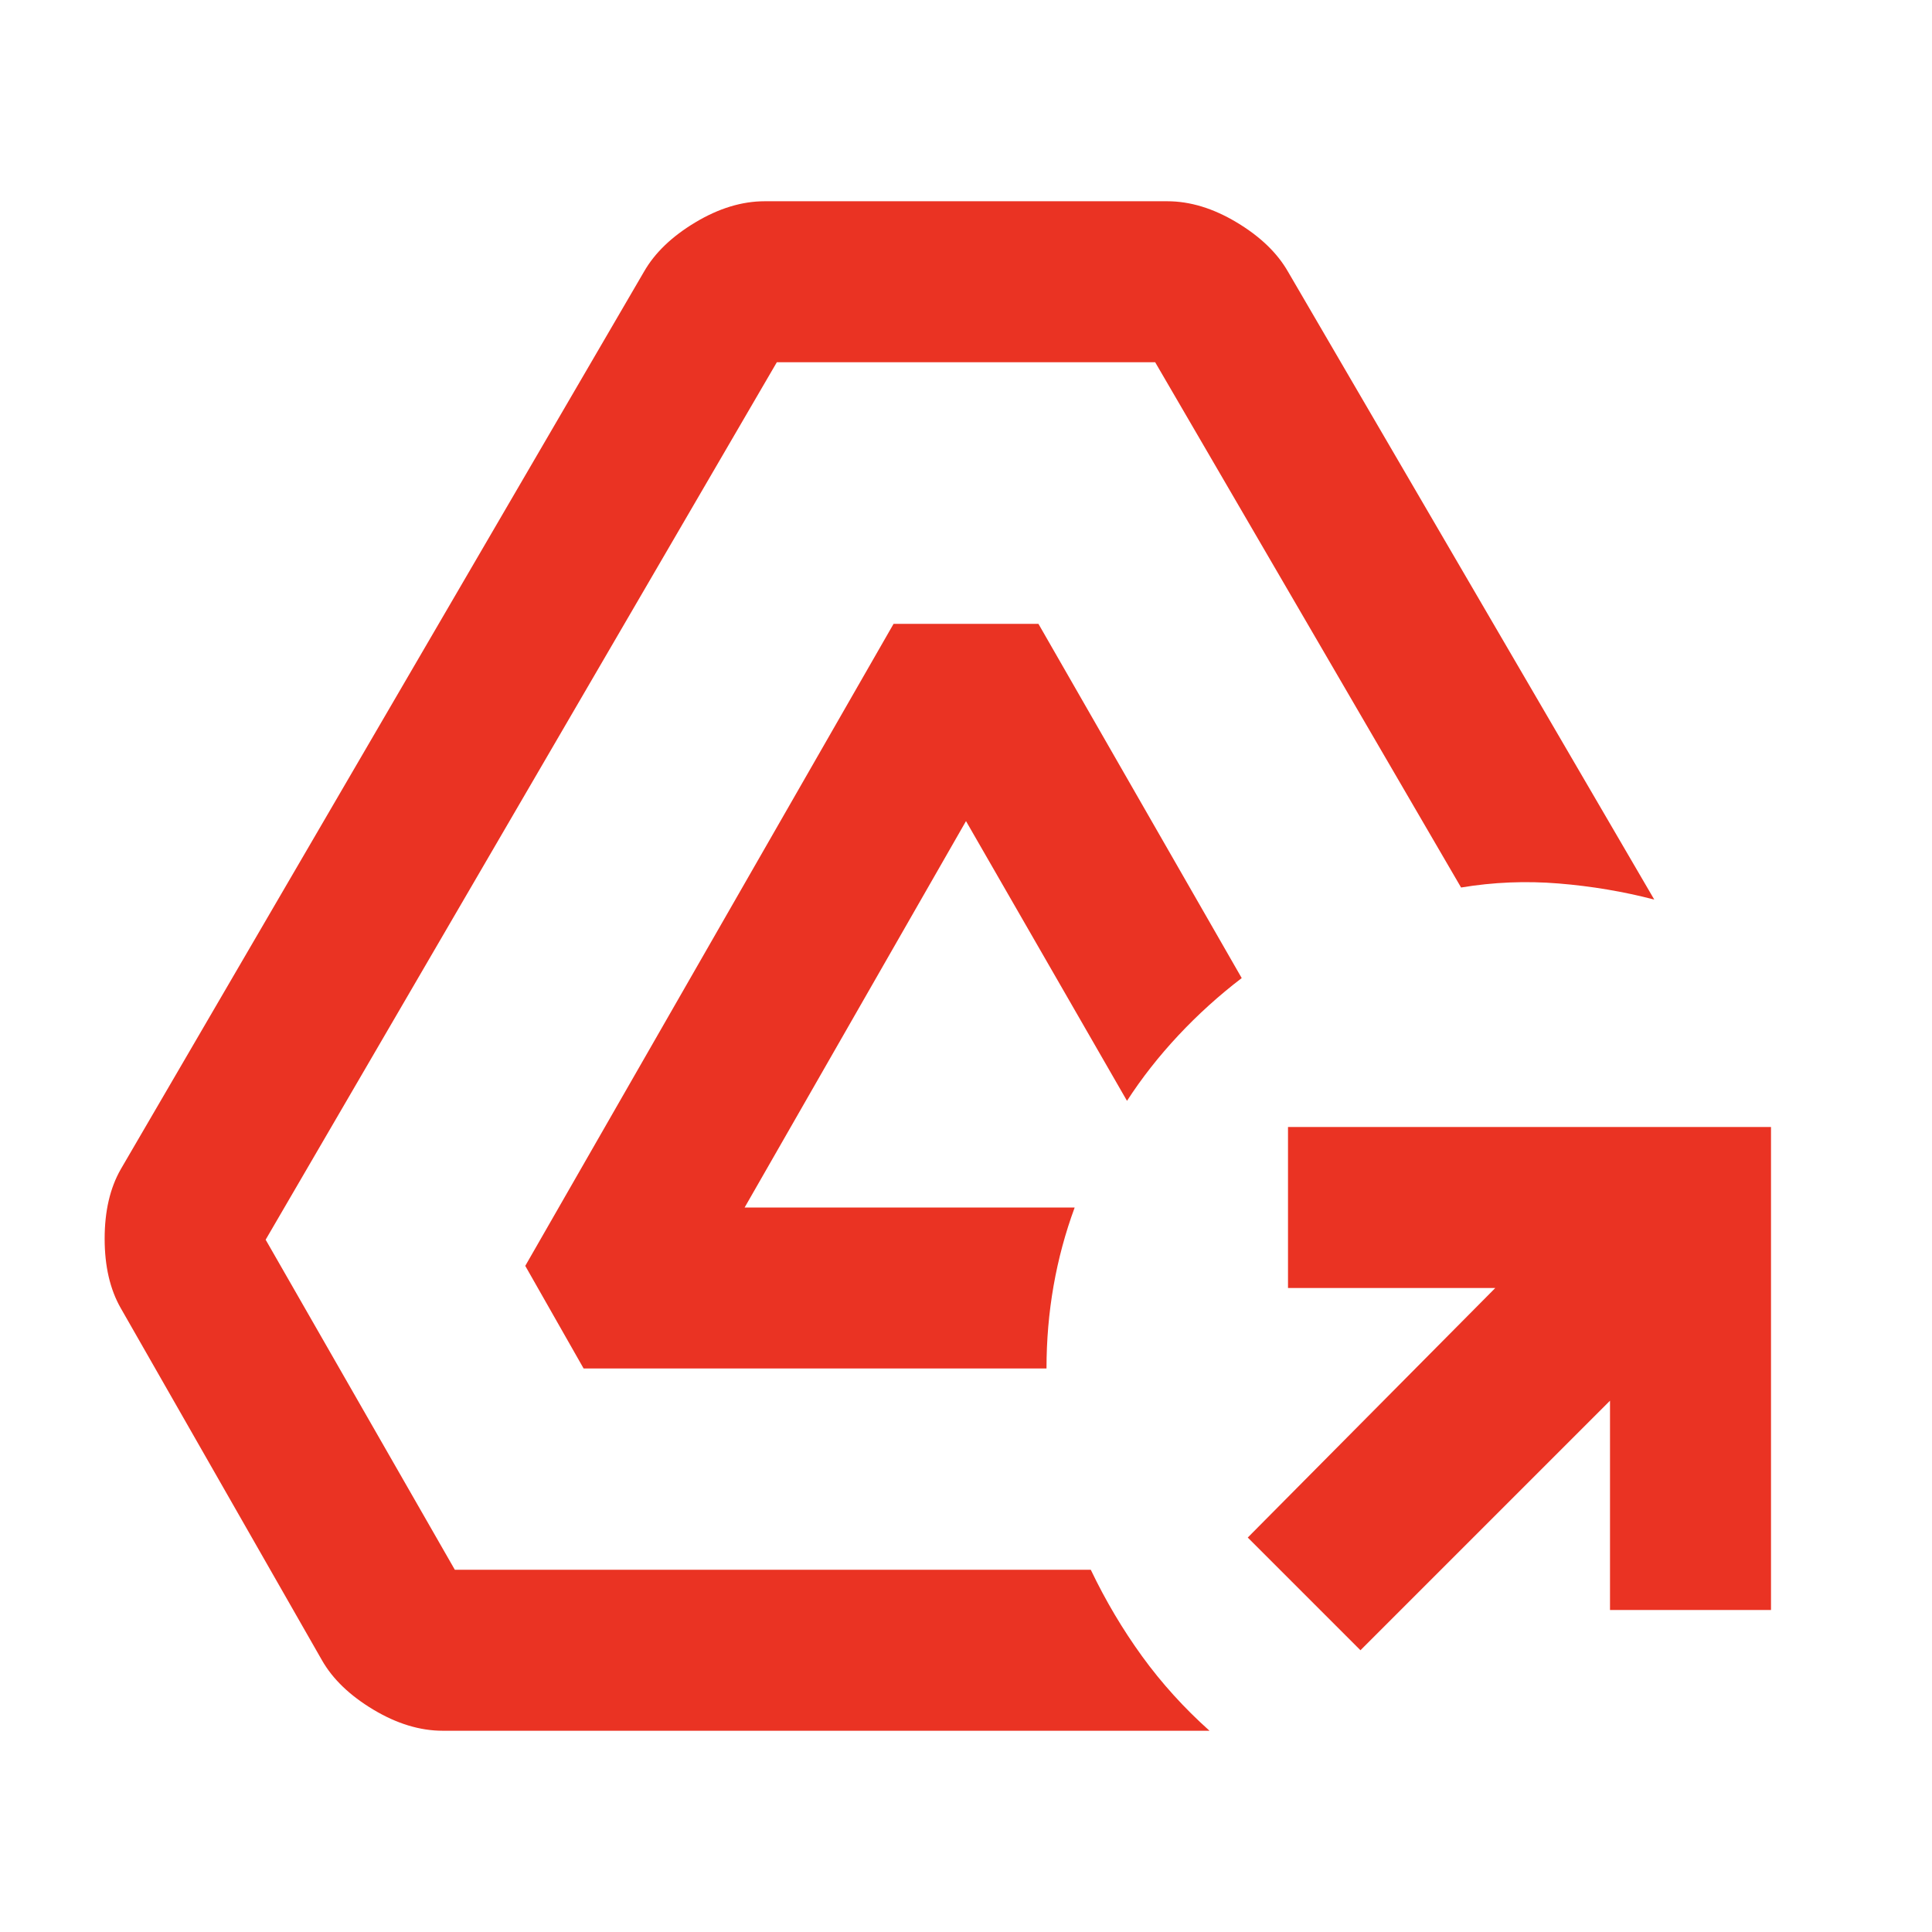
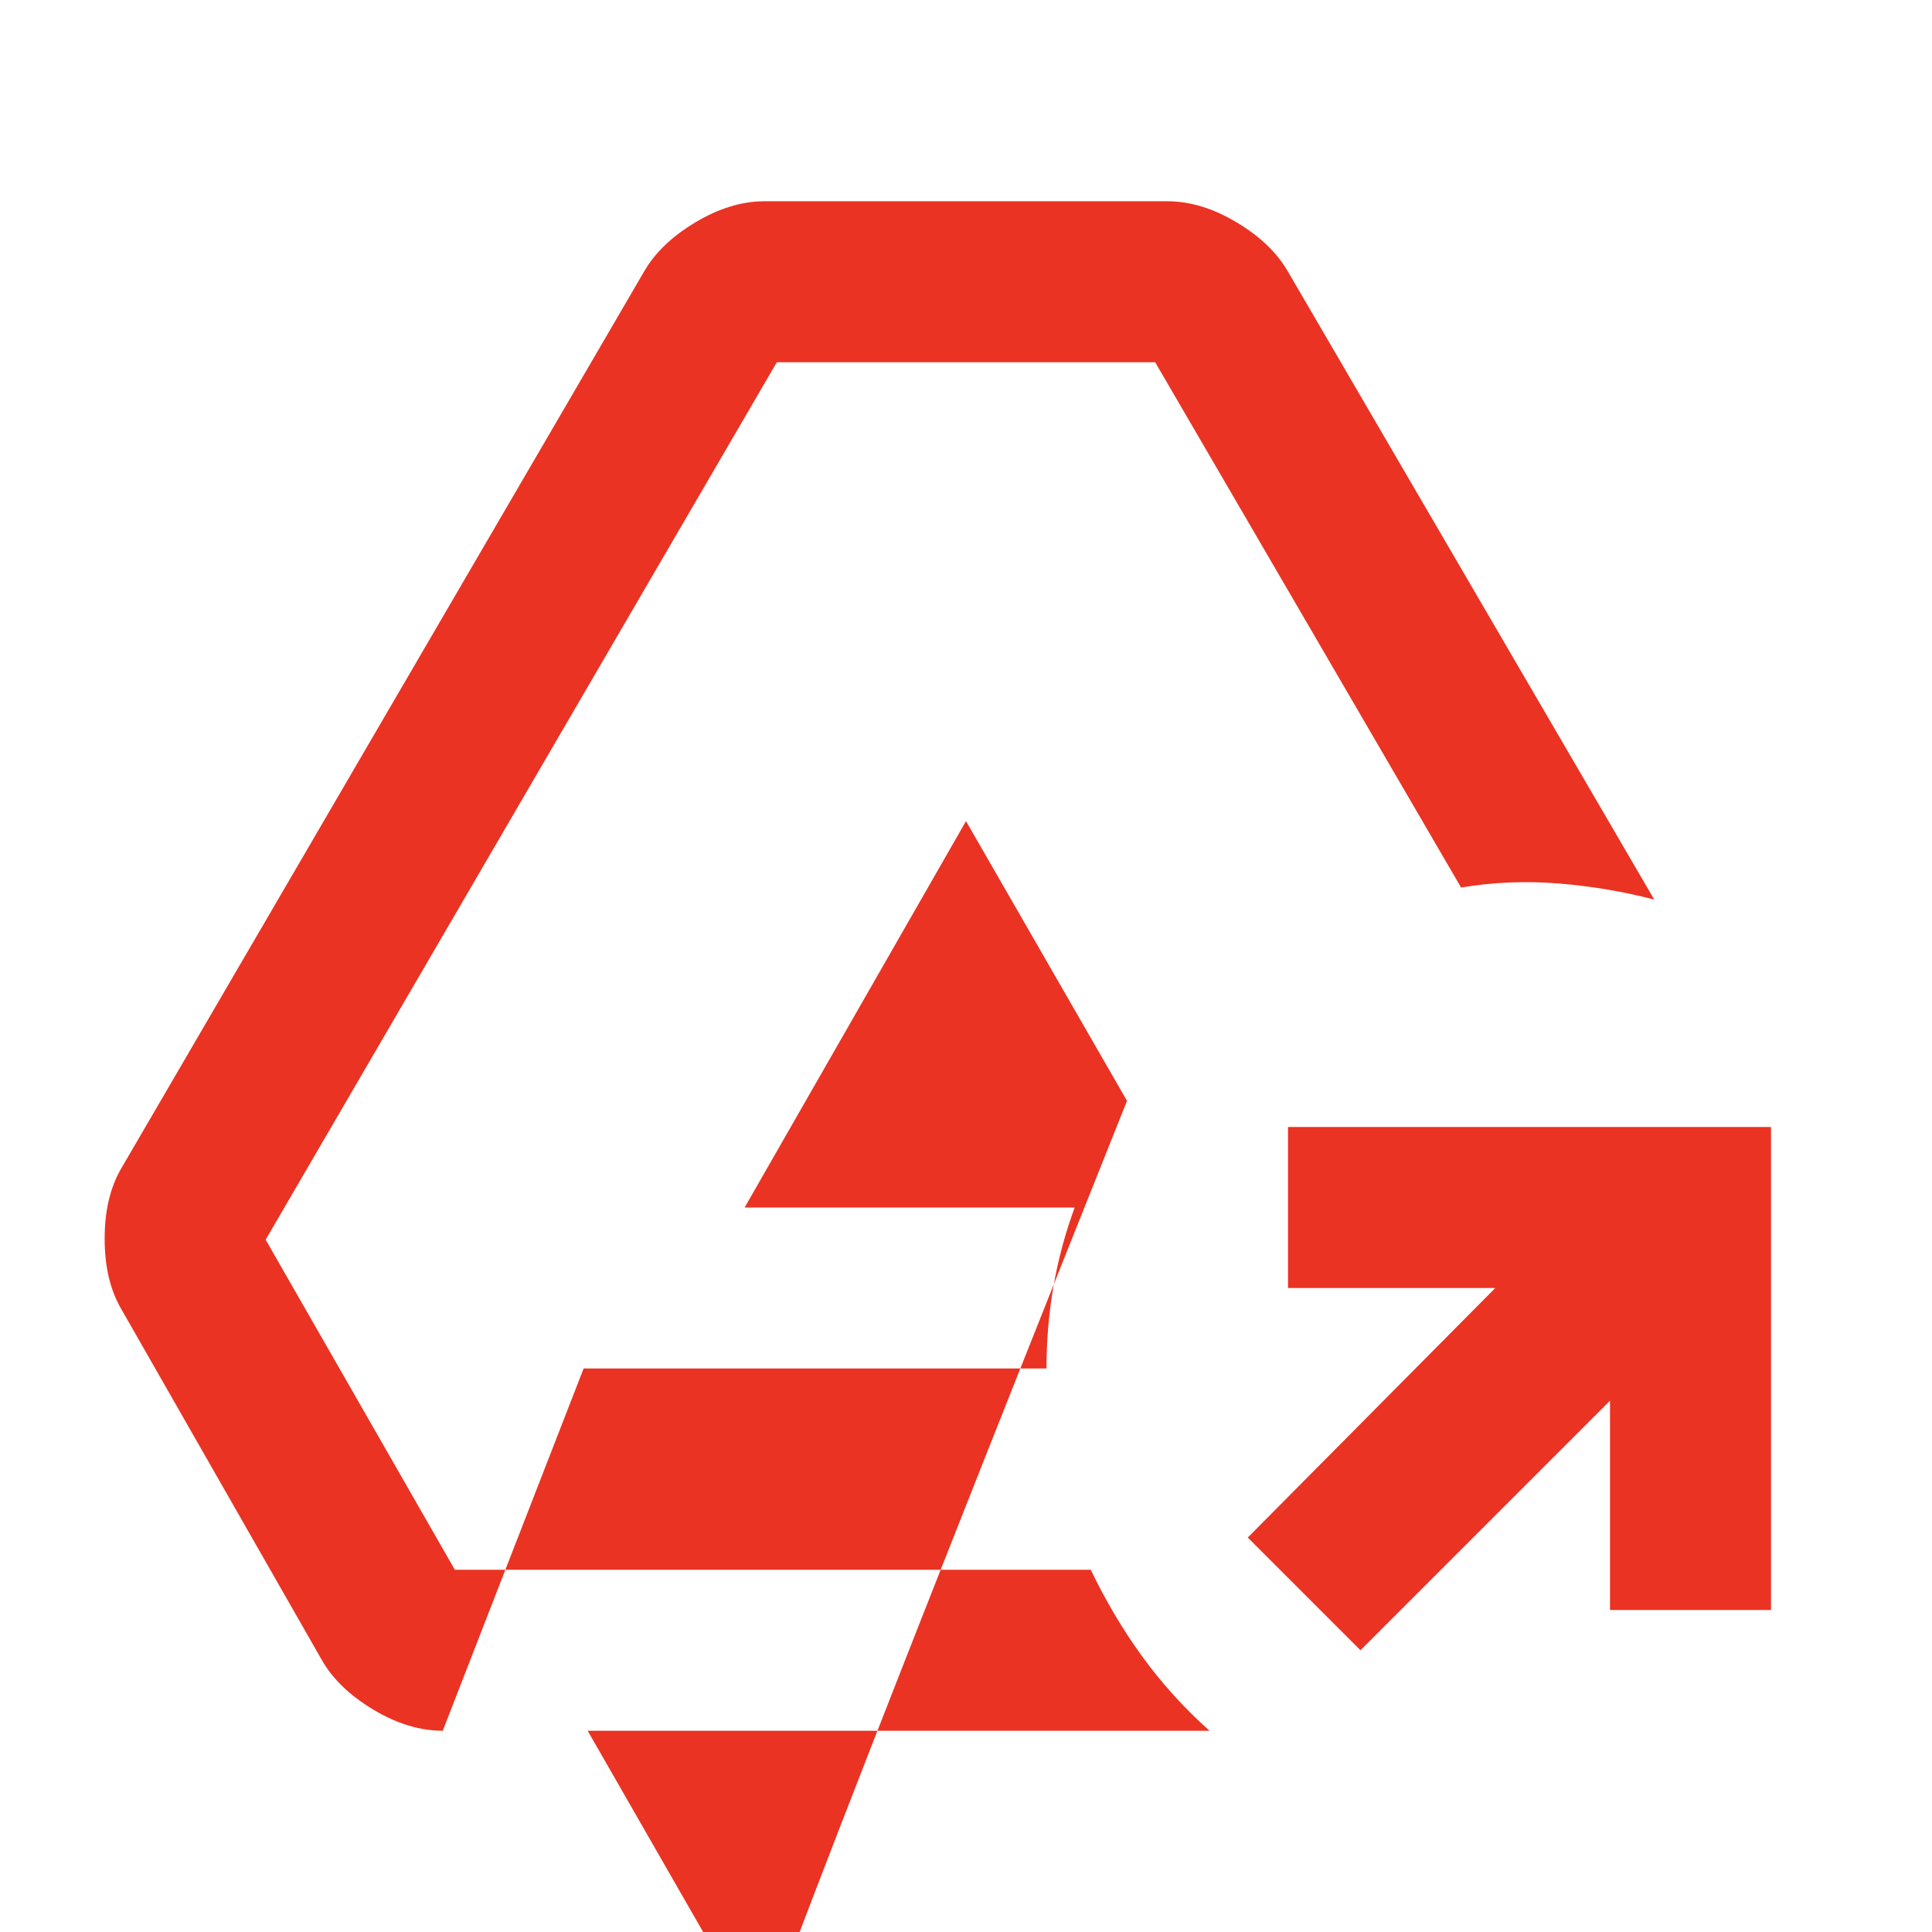
<svg xmlns="http://www.w3.org/2000/svg" height="24px" viewBox="0 -960 960 960" width="24px" fill="#EA3323">
-   <path d="m676-140-56-56 123-124H640v-80h240v240h-80v-104L676-140Zm-456 40q-17 0-34.5-10.5T160-135L60-310q-8-14-8-34.5t8-34.5l260-446q8-14 25.5-24.5T380-860h200q17 0 34.5 10.5T640-825l182 312q-23-6-47.5-8t-48.5 2L574-780H386L132-344l94 164h316q11 23 25.5 43t33.5 37H220Zm70-180-29-51 183-319h72l101 176q-17 13-31.5 28.5T560-413l-80-139-110 192h164q-7 19-10.5 39t-3.5 41H290Z" />
+   <path d="m676-140-56-56 123-124H640v-80h240v240h-80v-104L676-140Zm-456 40q-17 0-34.5-10.5T160-135L60-310q-8-14-8-34.5t8-34.5l260-446q8-14 25.5-24.5T380-860h200q17 0 34.5 10.5T640-825l182 312q-23-6-47.5-8t-48.5 2L574-780H386L132-344l94 164h316q11 23 25.5 43t33.5 37H220Zh72l101 176q-17 13-31.5 28.5T560-413l-80-139-110 192h164q-7 19-10.5 39t-3.5 41H290Z" />
</svg>